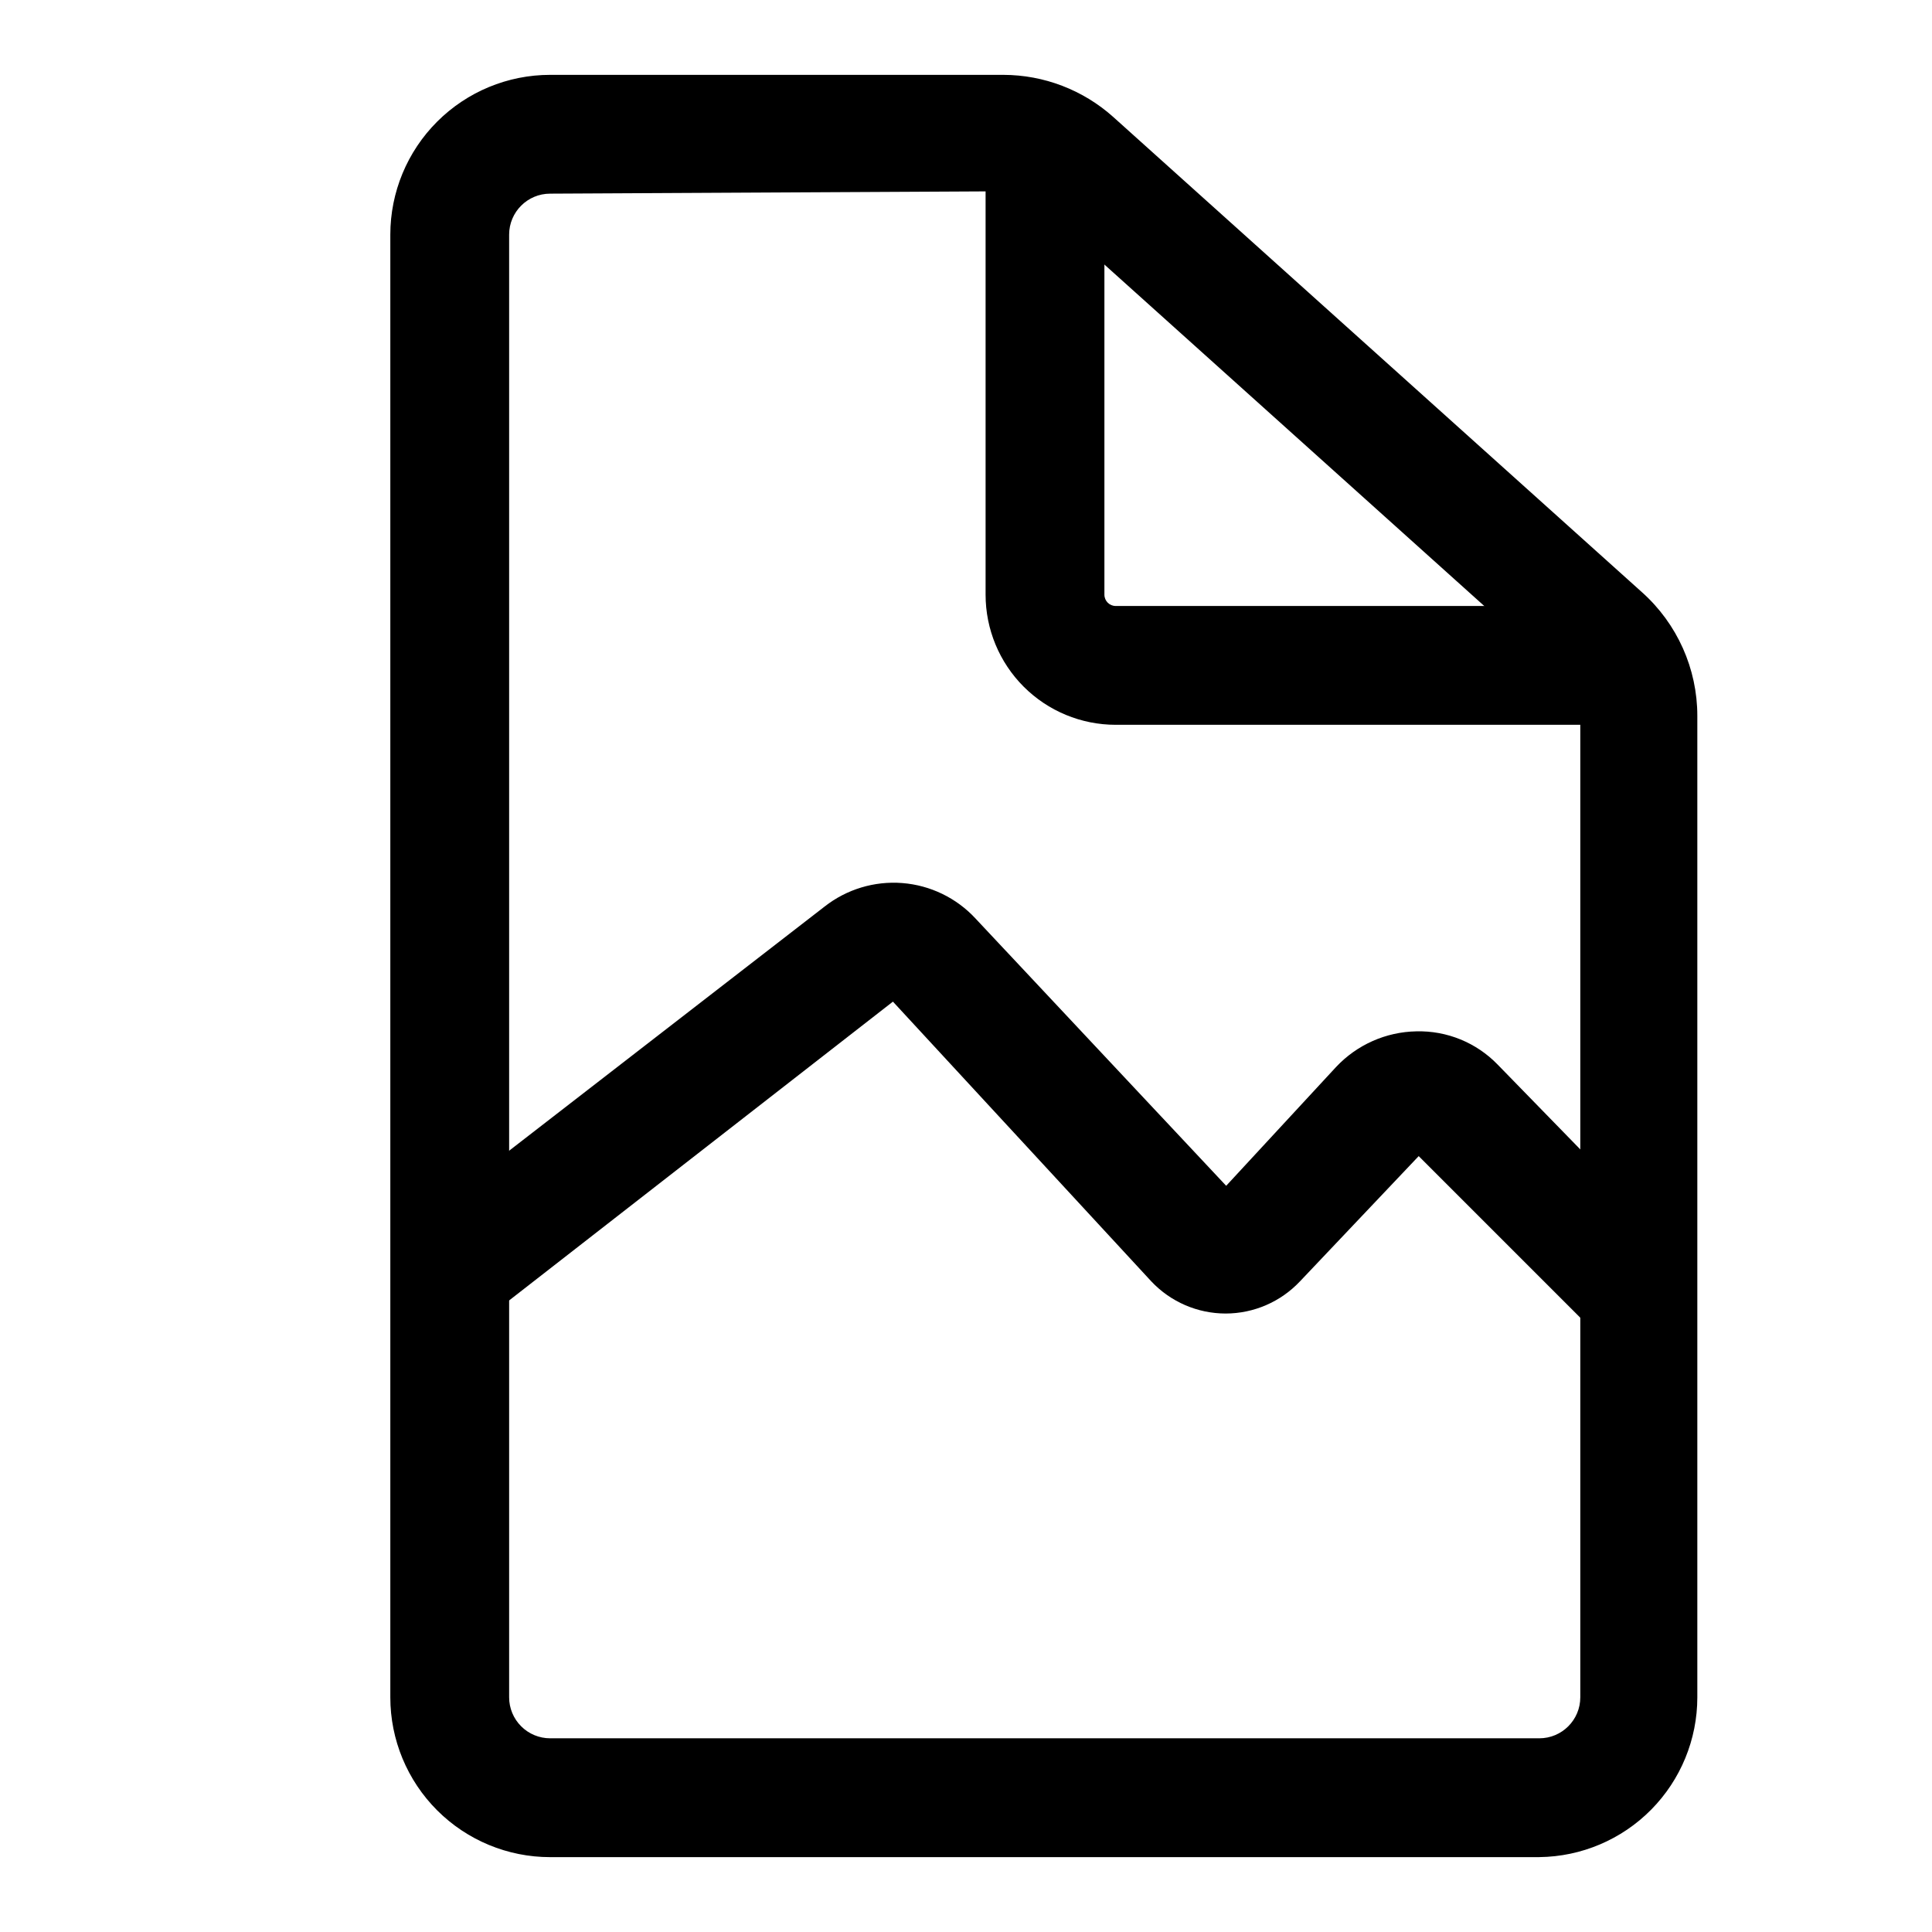
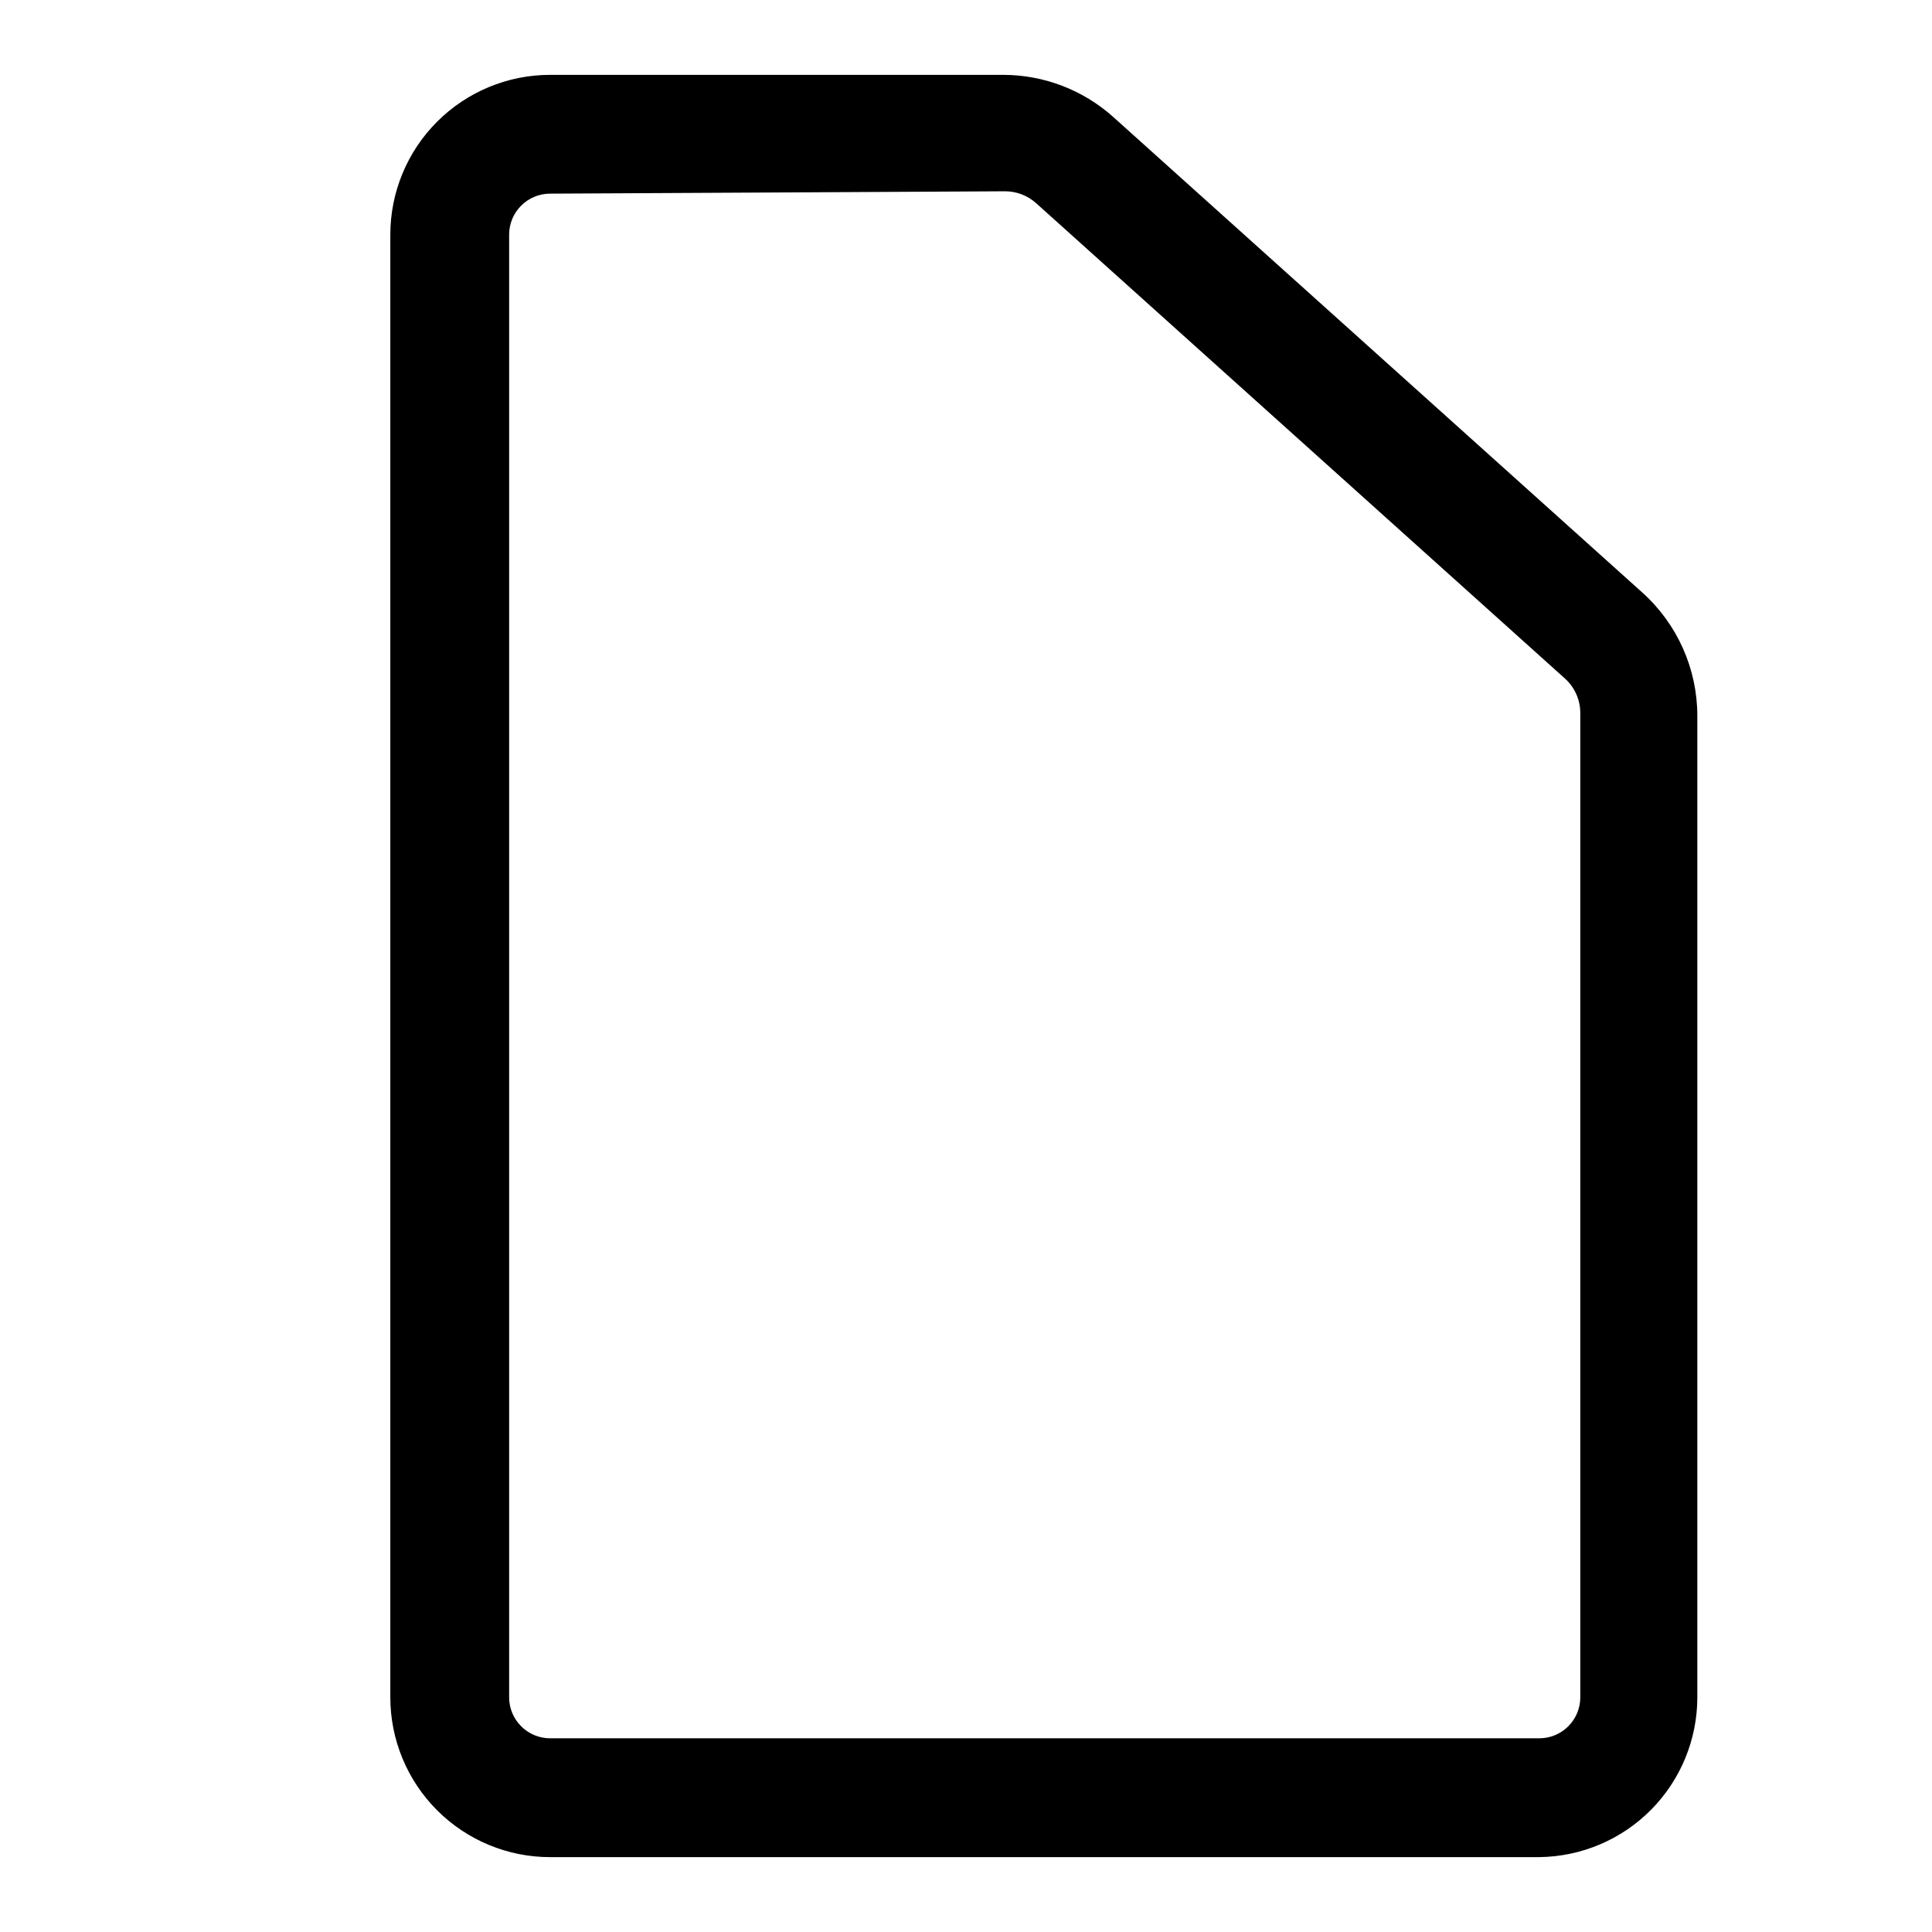
<svg xmlns="http://www.w3.org/2000/svg" fill="#000000" width="800px" height="800px" version="1.1" viewBox="144 144 512 512">
  <g>
    <path d="m551.93 636.16h-262.14c-11.23 0-22.004-4.465-29.945-12.406s-12.406-18.715-12.406-29.945v-387.62c0-11.23 4.465-22.004 12.406-29.945 7.941-7.941 18.715-12.406 29.945-12.406h120.13c10.75 0.023 21.121 4.004 29.125 11.18l140.12 125.95c9.32 8.336 14.645 20.246 14.645 32.746v260.09c0 11.148-4.398 21.852-12.238 29.781-7.84 7.93-18.492 12.445-29.641 12.57zm-262.14-440.84c-6 0-10.863 4.867-10.863 10.863v387.62c0 2.879 1.145 5.644 3.184 7.68 2.035 2.039 4.801 3.184 7.68 3.184h262.14c6 0 10.863-4.863 10.863-10.863v-260.88c-0.008-3.488-1.496-6.809-4.094-9.133l-140.12-125.95c-2.25-2.019-5.164-3.141-8.188-3.148z" />
-     <path d="m578.38 336.08h-138.71c-9.145 0-17.914-3.633-24.379-10.098-6.465-6.469-10.098-15.238-10.098-24.383v-113.2h31.488v113.2c0 1.652 1.336 2.992 2.988 2.992h138.7z" />
-     <path d="m567.2 497.61-47.23-47.23-31.488 33.219v-0.004c-5.113 5.422-12.23 8.496-19.68 8.504-7.449-0.008-14.57-3.082-19.68-8.504l-68.488-74.152-107.38 83.602-19.363-24.719 108.63-84.074c5.844-4.59 13.203-6.816 20.609-6.234 7.41 0.586 14.328 3.934 19.379 9.383l66.441 70.848 29.125-31.488c5.523-5.887 13.188-9.293 21.258-9.445 8.105-0.211 15.93 2.988 21.566 8.816l48.02 49.281z" />
  </g>
</svg>